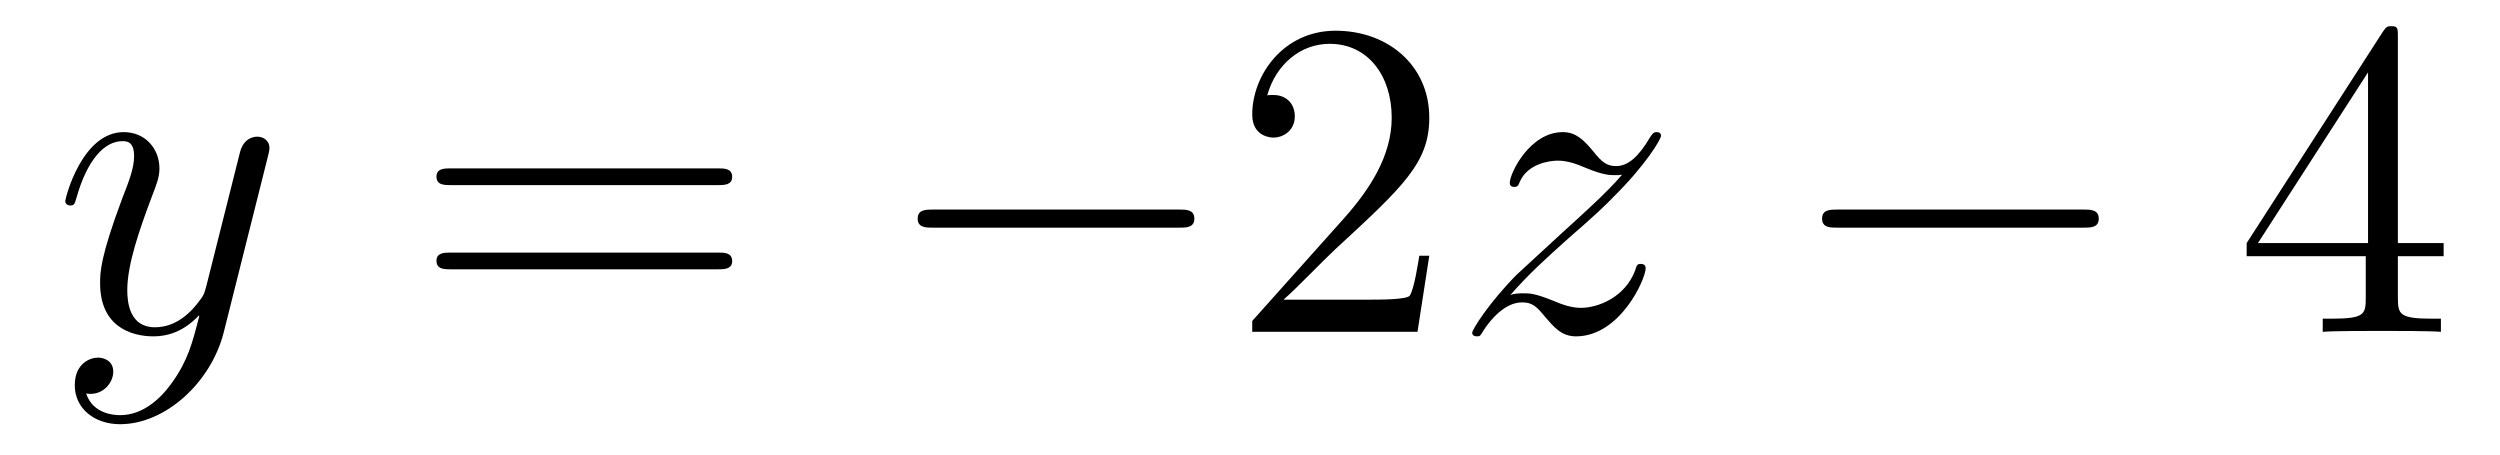
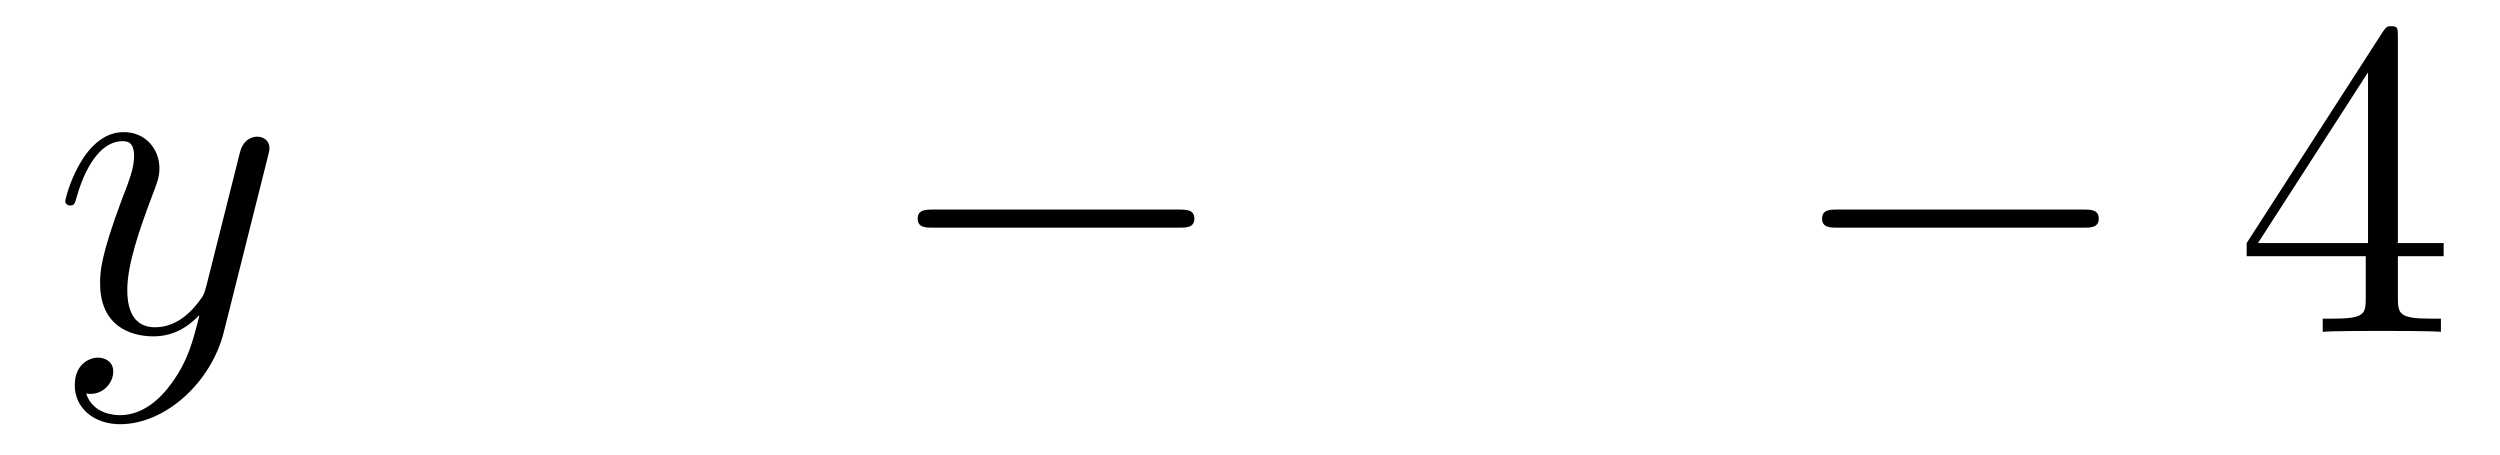
<svg xmlns="http://www.w3.org/2000/svg" height="12pt" version="1.1" viewBox="0 -12 66 12" width="66pt">
  <g id="page1">
    <g transform="matrix(1 0 0 1 -127 651)">
      <path d="M131.544 -652.901C131.221 -652.447 130.755 -652.04 130.169 -652.04C130.026 -652.04 129.452 -652.064 129.273 -652.614C129.308 -652.602 129.368 -652.602 129.392 -652.602C129.751 -652.602 129.99 -652.913 129.99 -653.188C129.99 -653.463 129.763 -653.559 129.583 -653.559C129.392 -653.559 128.974 -653.415 128.974 -652.829C128.974 -652.22 129.488 -651.801 130.169 -651.801C131.365 -651.801 132.572 -652.901 132.907 -654.228L134.078 -658.89C134.09 -658.95 134.114 -659.022 134.114 -659.093C134.114 -659.273 133.971 -659.392 133.791 -659.392C133.684 -659.392 133.433 -659.344 133.337 -658.986L132.453 -655.471C132.393 -655.256 132.393 -655.232 132.297 -655.101C132.058 -654.766 131.663 -654.36 131.09 -654.36C130.42 -654.36 130.36 -655.017 130.36 -655.34C130.36 -656.021 130.683 -656.942 131.006 -657.802C131.138 -658.149 131.209 -658.316 131.209 -658.555C131.209 -659.058 130.851 -659.512 130.265 -659.512C129.165 -659.512 128.723 -657.778 128.723 -657.683C128.723 -657.635 128.771 -657.575 128.854 -657.575C128.962 -657.575 128.974 -657.623 129.022 -657.79C129.308 -658.794 129.763 -659.273 130.229 -659.273C130.337 -659.273 130.54 -659.273 130.54 -658.878C130.54 -658.567 130.408 -658.221 130.229 -657.767C129.643 -656.2 129.643 -655.806 129.643 -655.519C129.643 -654.383 130.456 -654.12 131.054 -654.12C131.401 -654.12 131.831 -654.228 132.249 -654.67L132.261 -654.658C132.082 -653.953 131.962 -653.487 131.544 -652.901Z" fill-rule="evenodd" />
-       <path d="M145.947 -658.113C146.114 -658.113 146.329 -658.113 146.329 -658.328C146.329 -658.555 146.126 -658.555 145.947 -658.555H138.906C138.738 -658.555 138.523 -658.555 138.523 -658.34C138.523 -658.113 138.727 -658.113 138.906 -658.113H145.947ZM145.947 -655.89C146.114 -655.89 146.329 -655.89 146.329 -656.105C146.329 -656.332 146.126 -656.332 145.947 -656.332H138.906C138.738 -656.332 138.523 -656.332 138.523 -656.117C138.523 -655.89 138.727 -655.89 138.906 -655.89H145.947Z" fill-rule="evenodd" />
      <path d="M158.113 -656.989C158.316 -656.989 158.531 -656.989 158.531 -657.228C158.531 -657.468 158.316 -657.468 158.113 -657.468H151.646C151.443 -657.468 151.227 -657.468 151.227 -657.228C151.227 -656.989 151.443 -656.989 151.646 -656.989H158.113Z" fill-rule="evenodd" />
-       <path d="M164.733 -656.248H164.47C164.434 -656.045 164.339 -655.387 164.219 -655.196C164.136 -655.089 163.454 -655.089 163.095 -655.089H160.884C161.207 -655.364 161.936 -656.129 162.247 -656.416C164.064 -658.089 164.733 -658.711 164.733 -659.894C164.733 -661.269 163.645 -662.189 162.259 -662.189S160.059 -661.006 160.059 -659.978C160.059 -659.368 160.585 -659.368 160.621 -659.368C160.872 -659.368 161.183 -659.547 161.183 -659.93C161.183 -660.265 160.956 -660.492 160.621 -660.492C160.513 -660.492 160.49 -660.492 160.454 -660.48C160.681 -661.293 161.326 -661.843 162.103 -661.843C163.119 -661.843 163.741 -660.994 163.741 -659.894C163.741 -658.878 163.155 -657.993 162.474 -657.228L160.059 -654.527V-654.24H164.422L164.733 -656.248Z" fill-rule="evenodd" />
-       <path d="M166.87 -655.208C167.384 -655.794 167.803 -656.165 168.401 -656.703C169.118 -657.324 169.428 -657.623 169.596 -657.802C170.433 -658.627 170.851 -659.321 170.851 -659.416C170.851 -659.512 170.755 -659.512 170.732 -659.512C170.648 -659.512 170.624 -659.464 170.564 -659.38C170.265 -658.866 169.978 -658.615 169.668 -658.615C169.417 -658.615 169.285 -658.723 169.058 -659.01C168.807 -659.308 168.604 -659.512 168.257 -659.512C167.384 -659.512 166.858 -658.424 166.858 -658.173C166.858 -658.137 166.87 -658.065 166.978 -658.065C167.073 -658.065 167.086 -658.113 167.121 -658.197C167.325 -658.675 167.898 -658.759 168.126 -658.759C168.377 -658.759 168.616 -658.675 168.867 -658.567C169.321 -658.376 169.512 -658.376 169.632 -658.376C169.715 -658.376 169.763 -658.376 169.823 -658.388C169.428 -657.922 168.783 -657.348 168.245 -656.858L167.038 -655.746C166.308 -655.005 165.866 -654.3 165.866 -654.216C165.866 -654.144 165.926 -654.12 165.998 -654.12C166.069 -654.12 166.081 -654.132 166.165 -654.276C166.356 -654.575 166.739 -655.017 167.181 -655.017C167.432 -655.017 167.552 -654.933 167.791 -654.634C168.018 -654.372 168.221 -654.12 168.604 -654.12C169.775 -654.12 170.445 -655.639 170.445 -655.913C170.445 -655.961 170.433 -656.033 170.313 -656.033C170.217 -656.033 170.206 -655.985 170.17 -655.866C169.907 -655.16 169.201 -654.873 168.735 -654.873C168.484 -654.873 168.245 -654.957 167.994 -655.065C167.516 -655.256 167.384 -655.256 167.229 -655.256C167.109 -655.256 166.978 -655.256 166.87 -655.208Z" fill-rule="evenodd" />
      <path d="M181.988 -656.989C182.192 -656.989 182.407 -656.989 182.407 -657.228C182.407 -657.468 182.192 -657.468 181.988 -657.468H175.521C175.318 -657.468 175.103 -657.468 175.103 -657.228C175.103 -656.989 175.318 -656.989 175.521 -656.989H181.988Z" fill-rule="evenodd" />
      <path d="M190.304 -662.022C190.304 -662.249 190.304 -662.309 190.137 -662.309C190.041 -662.309 190.005 -662.309 189.91 -662.166L186.312 -656.583V-656.236H189.456V-655.148C189.456 -654.706 189.432 -654.587 188.559 -654.587H188.32V-654.24C188.595 -654.264 189.539 -654.264 189.874 -654.264C190.209 -654.264 191.165 -654.264 191.44 -654.24V-654.587H191.201C190.34 -654.587 190.304 -654.706 190.304 -655.148V-656.236H191.512V-656.583H190.304V-662.022ZM189.516 -661.09V-656.583H186.61L189.516 -661.09Z" fill-rule="evenodd" />
    </g>
  </g>
</svg>